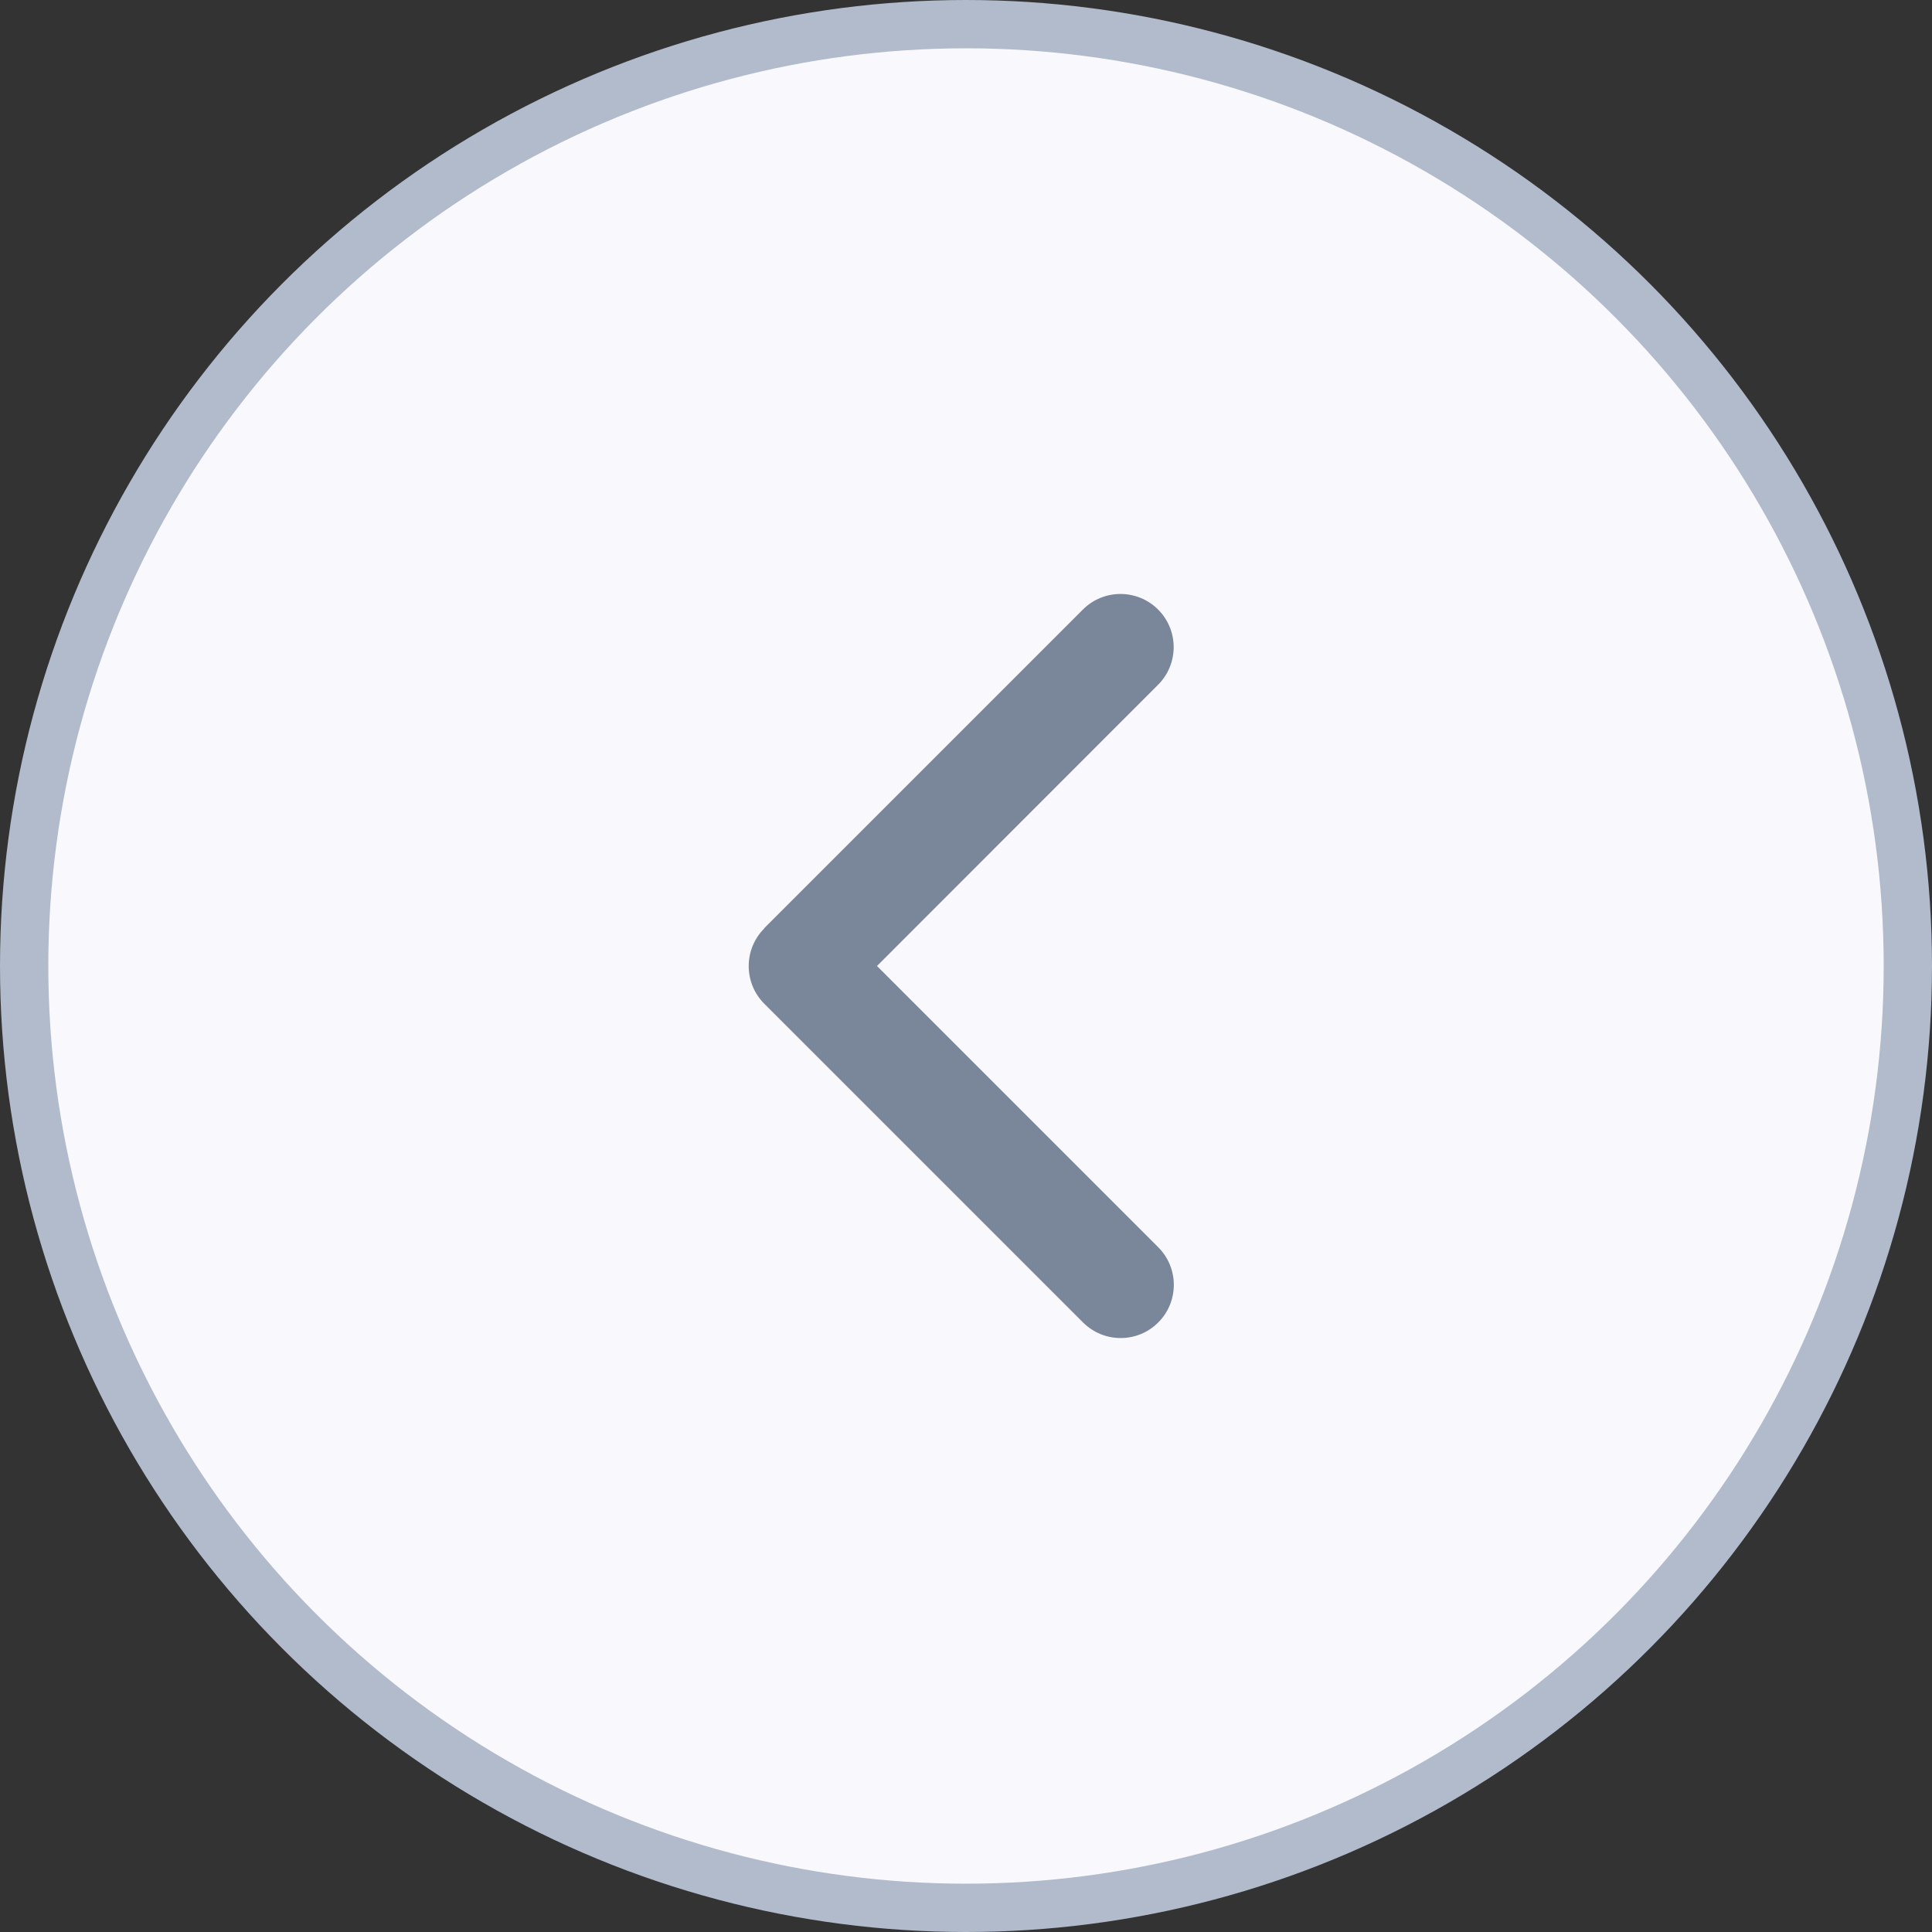
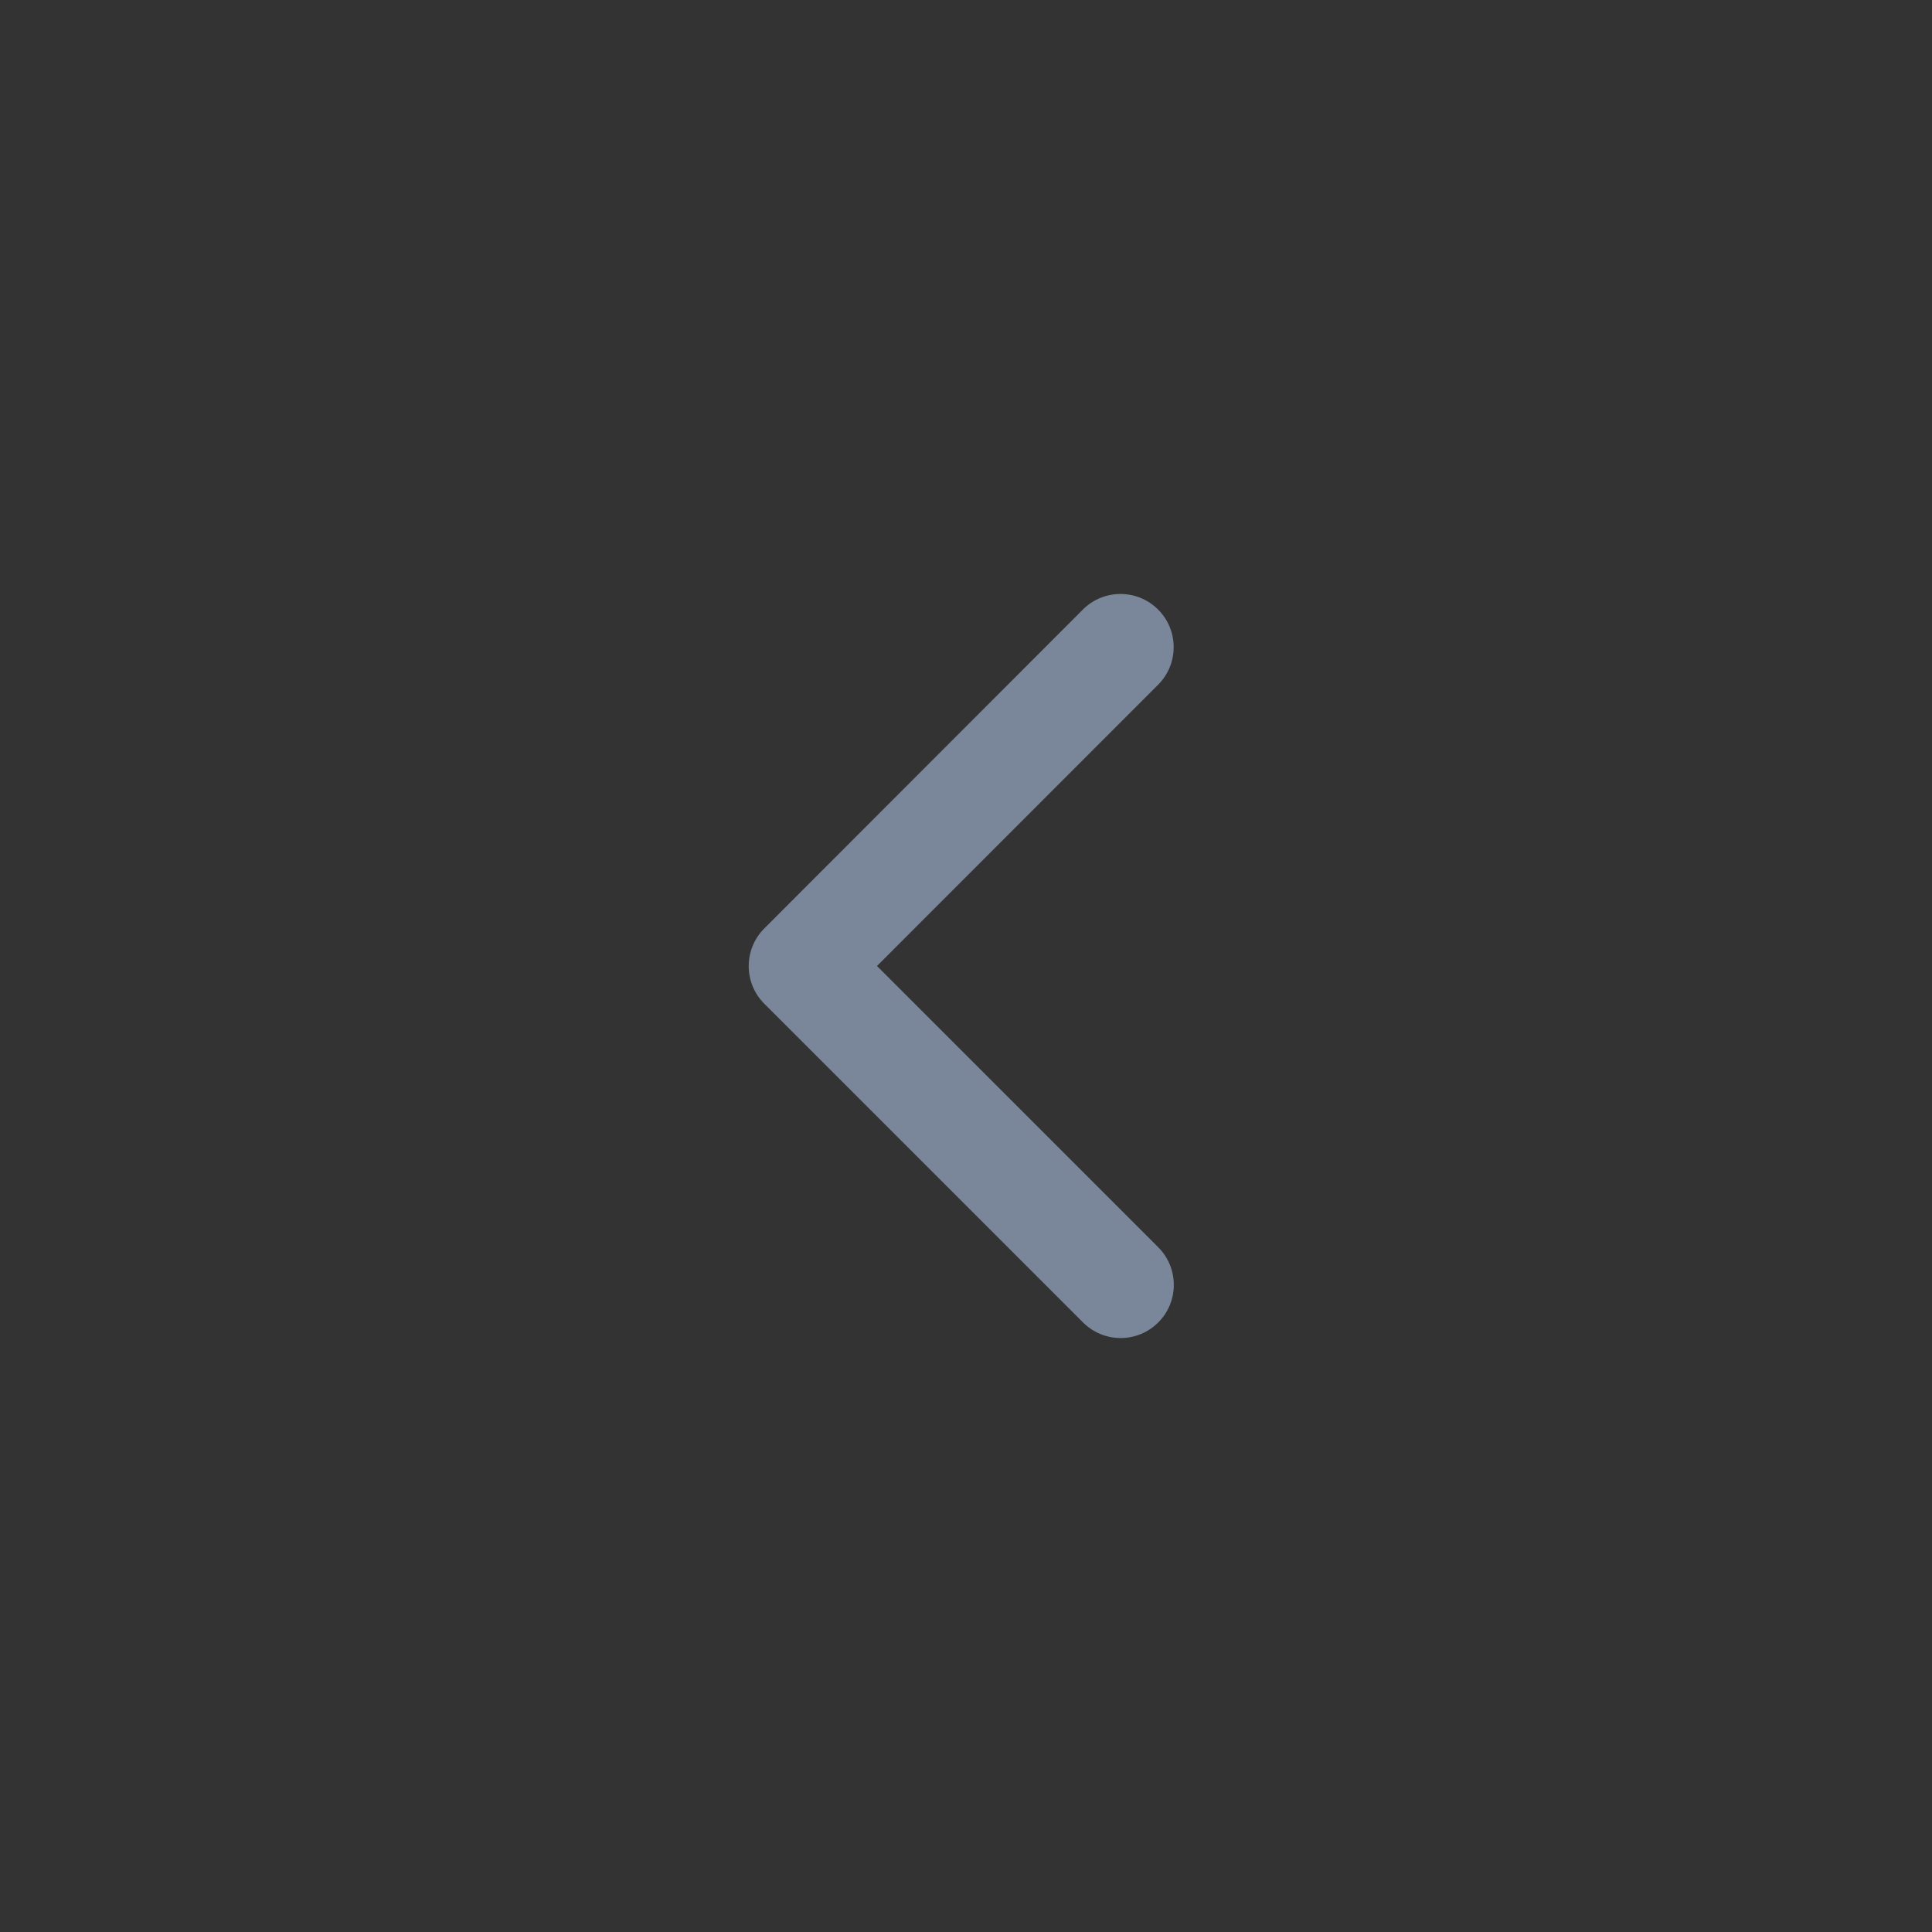
<svg xmlns="http://www.w3.org/2000/svg" width="40" height="40" viewBox="0 0 40 40" fill="none">
  <rect x="0" y="0" width="40" height="40" fill="#333333" stroke="none" />
-   <circle cx="20" cy="20" r="19.5" fill="#F8F8FD" stroke="#B1BBCC" />
-   <path d="M15.823 19.223C15.394 19.653 15.394 20.351 15.823 20.78L22.423 27.38C22.853 27.81 23.551 27.81 23.98 27.38C24.41 26.951 24.41 26.253 23.98 25.823L18.157 20L23.977 14.177C24.407 13.747 24.407 13.049 23.977 12.62C23.547 12.19 22.849 12.19 22.42 12.62L15.82 19.22L15.823 19.223Z" fill="#7A8699" />
+   <path d="M15.823 19.223C15.394 19.653 15.394 20.351 15.823 20.78L22.423 27.38C22.853 27.81 23.551 27.81 23.98 27.38C24.41 26.951 24.41 26.253 23.98 25.823L18.157 20L23.977 14.177C24.407 13.747 24.407 13.049 23.977 12.62C23.547 12.19 22.849 12.19 22.42 12.62L15.823 19.223Z" fill="#7A8699" />
</svg>